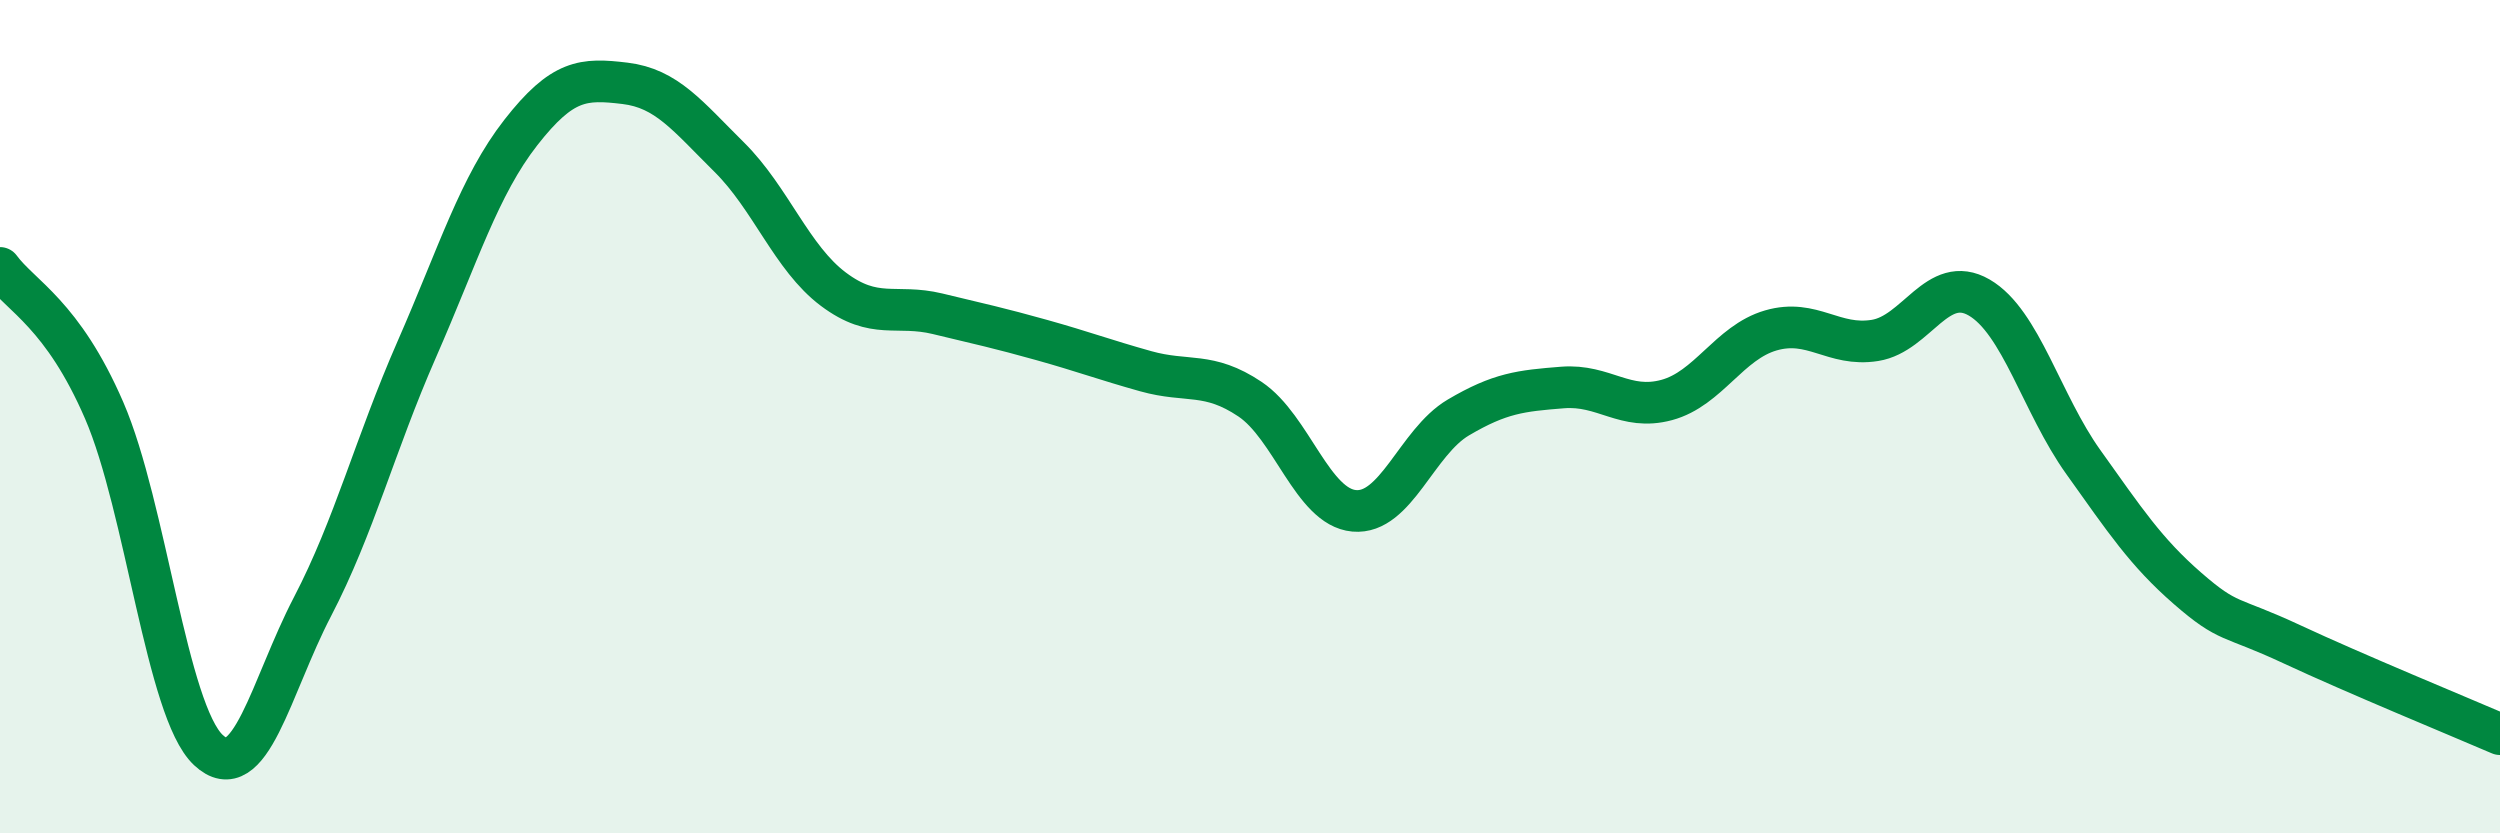
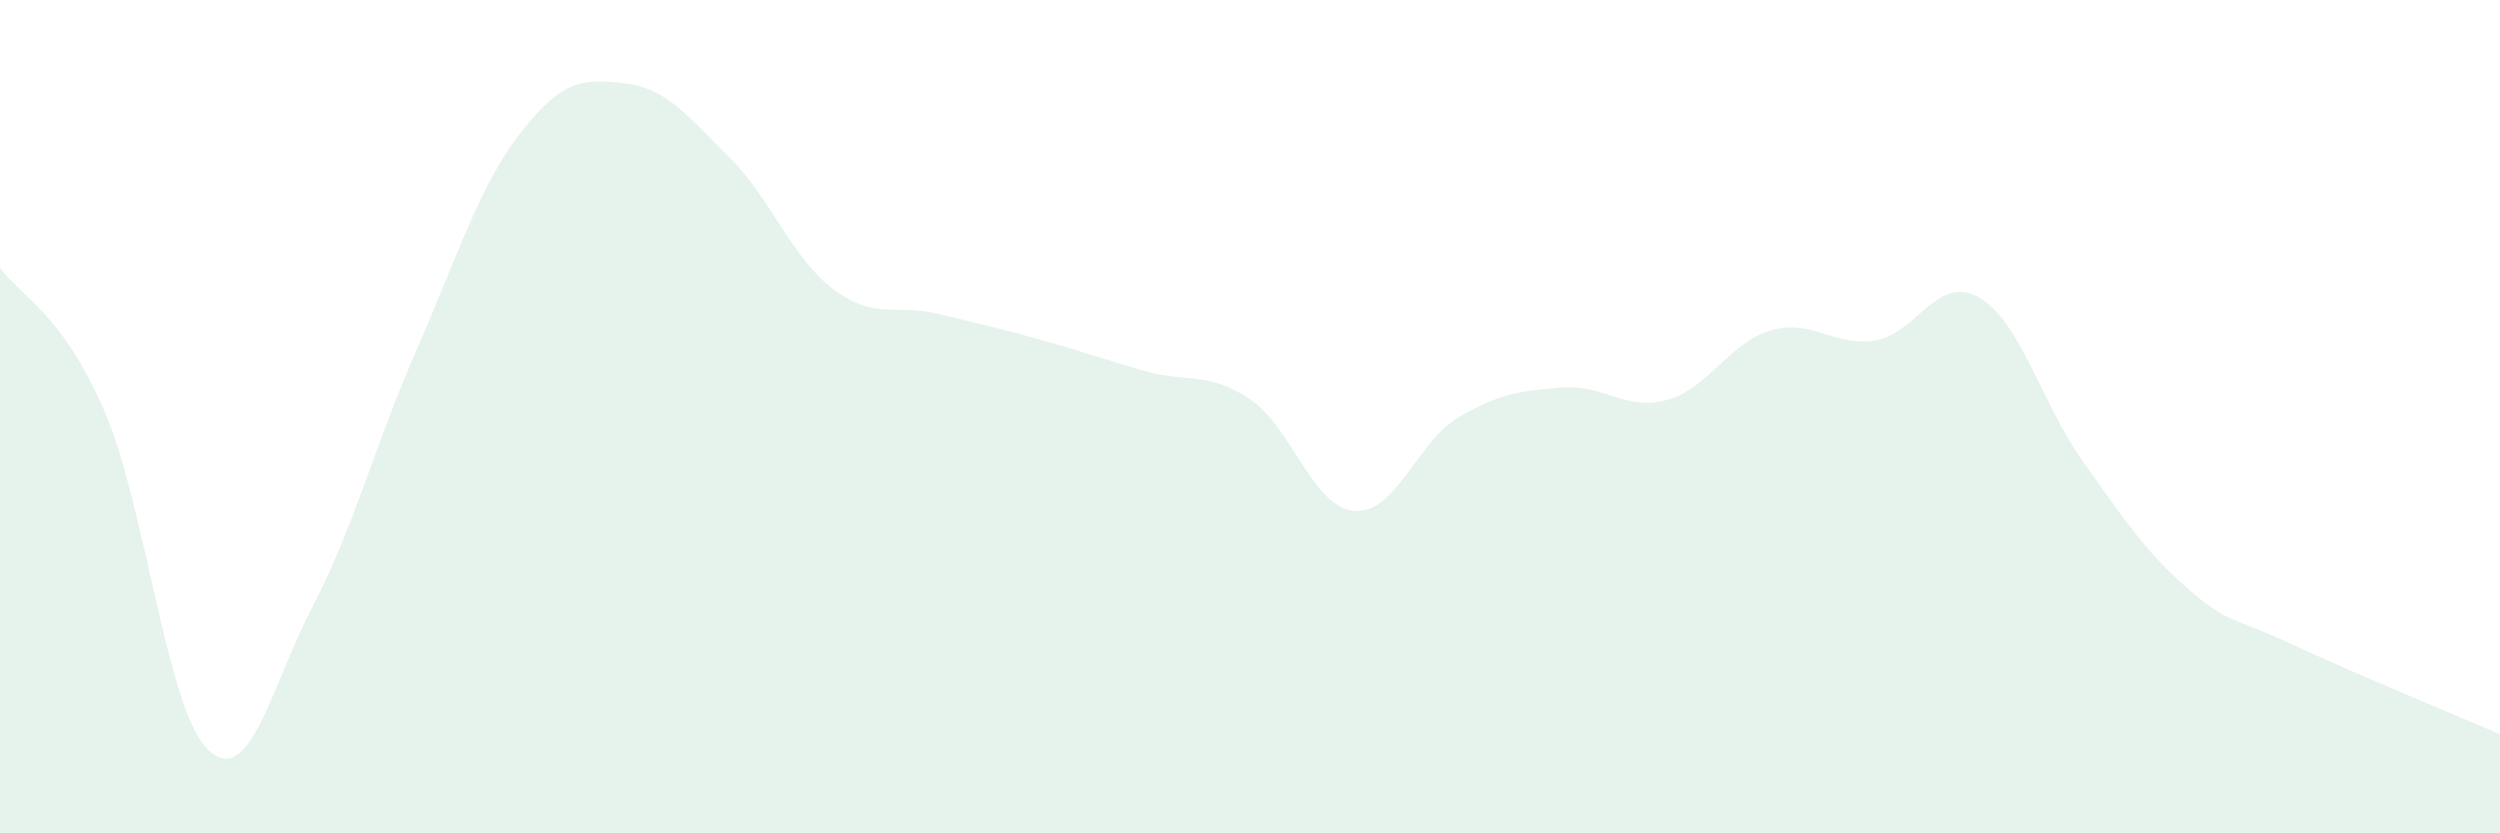
<svg xmlns="http://www.w3.org/2000/svg" width="60" height="20" viewBox="0 0 60 20">
  <path d="M 0,6.43 C 0.5,7.11 1.5,7.54 2.5,9.85 C 3.5,12.16 4,17.06 5,18 C 6,18.94 6.5,16.48 7.5,14.56 C 8.5,12.64 9,10.67 10,8.39 C 11,6.11 11.5,4.46 12.5,3.18 C 13.5,1.9 14,1.88 15,2 C 16,2.12 16.5,2.78 17.5,3.77 C 18.5,4.76 19,6.19 20,6.94 C 21,7.69 21.5,7.29 22.5,7.53 C 23.5,7.77 24,7.88 25,8.16 C 26,8.44 26.5,8.63 27.5,8.91 C 28.5,9.19 29,8.91 30,9.58 C 31,10.25 31.5,12.17 32.5,12.26 C 33.5,12.35 34,10.61 35,10.02 C 36,9.43 36.5,9.38 37.5,9.3 C 38.5,9.22 39,9.87 40,9.6 C 41,9.33 41.5,8.22 42.5,7.93 C 43.5,7.64 44,8.33 45,8.17 C 46,8.01 46.5,6.56 47.5,7.14 C 48.5,7.72 49,9.69 50,11.09 C 51,12.49 51.5,13.25 52.5,14.12 C 53.5,14.99 53.5,14.76 55,15.46 C 56.5,16.16 59,17.19 60,17.62L60 20L0 20Z" fill="#008740" opacity="0.1" stroke-linecap="round" stroke-linejoin="round" />
-   <path d="M 0,6.43 C 0.5,7.11 1.5,7.54 2.5,9.85 C 3.5,12.16 4,17.06 5,18 C 6,18.94 6.5,16.48 7.5,14.56 C 8.5,12.64 9,10.67 10,8.39 C 11,6.11 11.5,4.46 12.5,3.18 C 13.5,1.9 14,1.88 15,2 C 16,2.12 16.5,2.78 17.5,3.77 C 18.5,4.76 19,6.19 20,6.94 C 21,7.69 21.5,7.29 22.5,7.53 C 23.5,7.77 24,7.88 25,8.16 C 26,8.44 26.5,8.63 27.5,8.91 C 28.5,9.19 29,8.91 30,9.58 C 31,10.25 31.5,12.17 32.5,12.26 C 33.5,12.35 34,10.61 35,10.02 C 36,9.43 36.5,9.38 37.5,9.3 C 38.5,9.22 39,9.87 40,9.6 C 41,9.33 41.5,8.22 42.5,7.93 C 43.5,7.64 44,8.33 45,8.17 C 46,8.01 46.5,6.56 47.5,7.14 C 48.5,7.72 49,9.69 50,11.09 C 51,12.49 51.5,13.25 52.5,14.12 C 53.5,14.99 53.5,14.76 55,15.46 C 56.5,16.16 59,17.19 60,17.62" stroke="#008740" stroke-width="1" fill="none" stroke-linecap="round" stroke-linejoin="round" />
</svg>